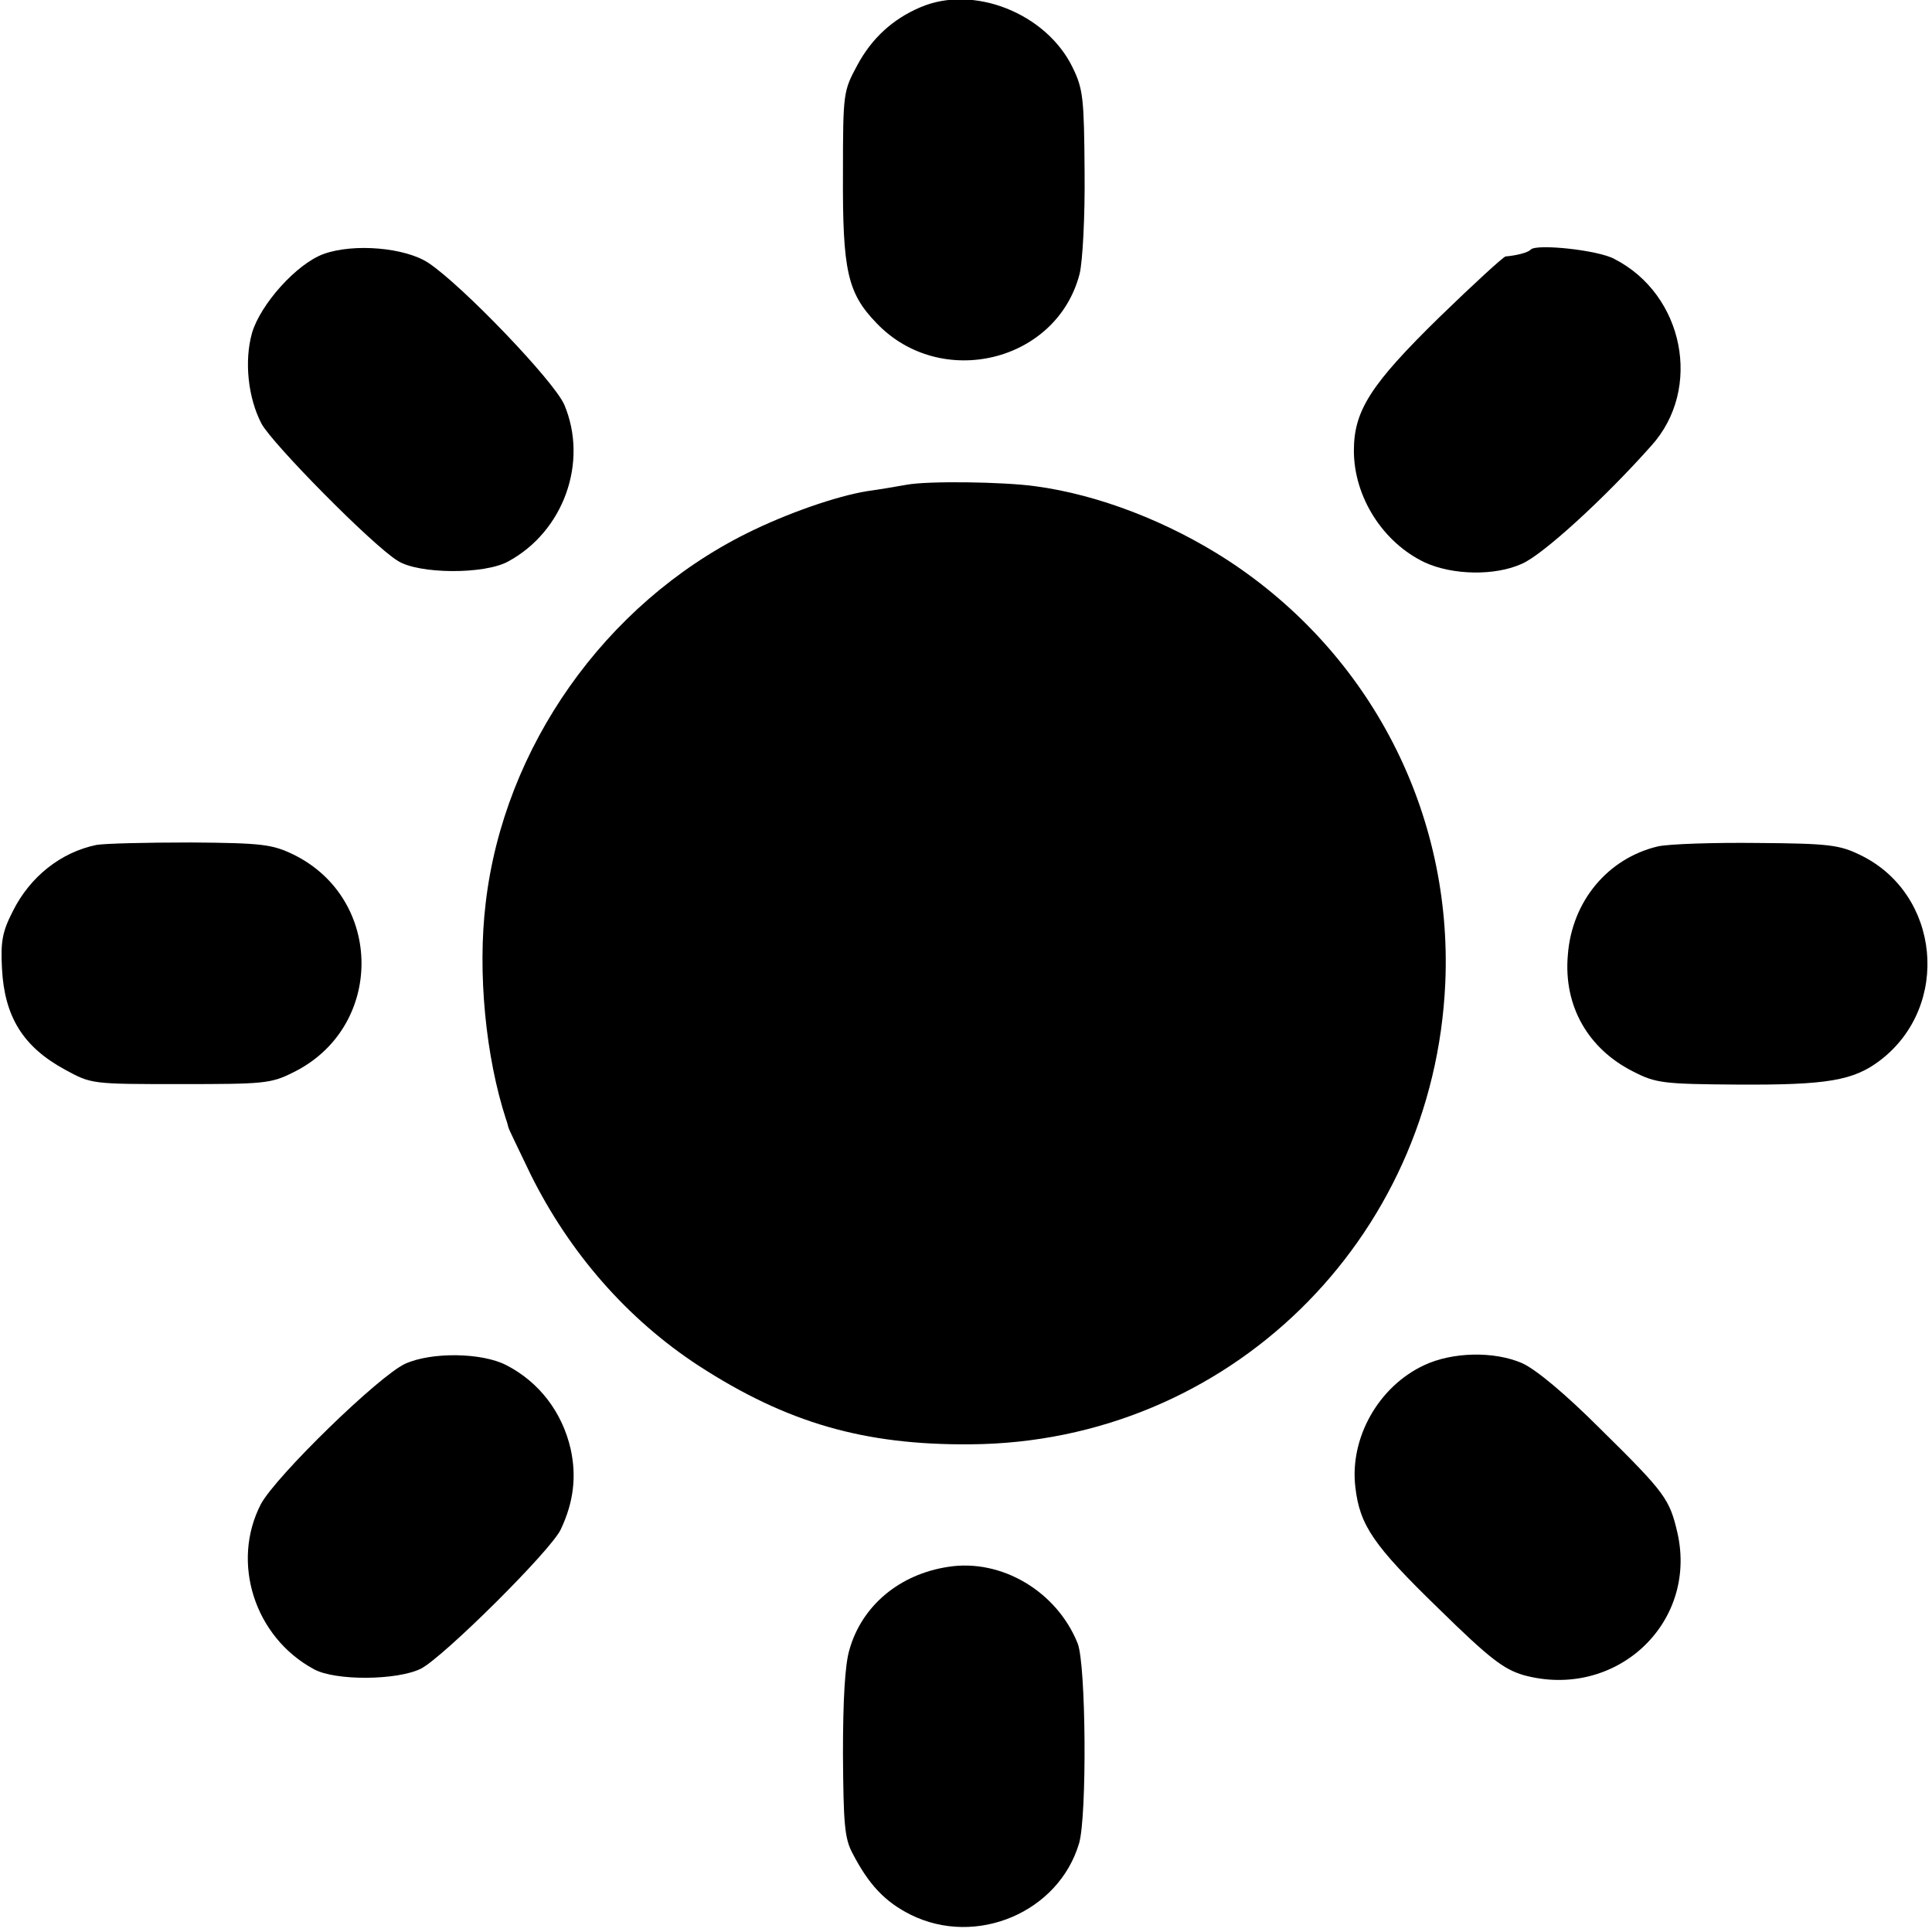
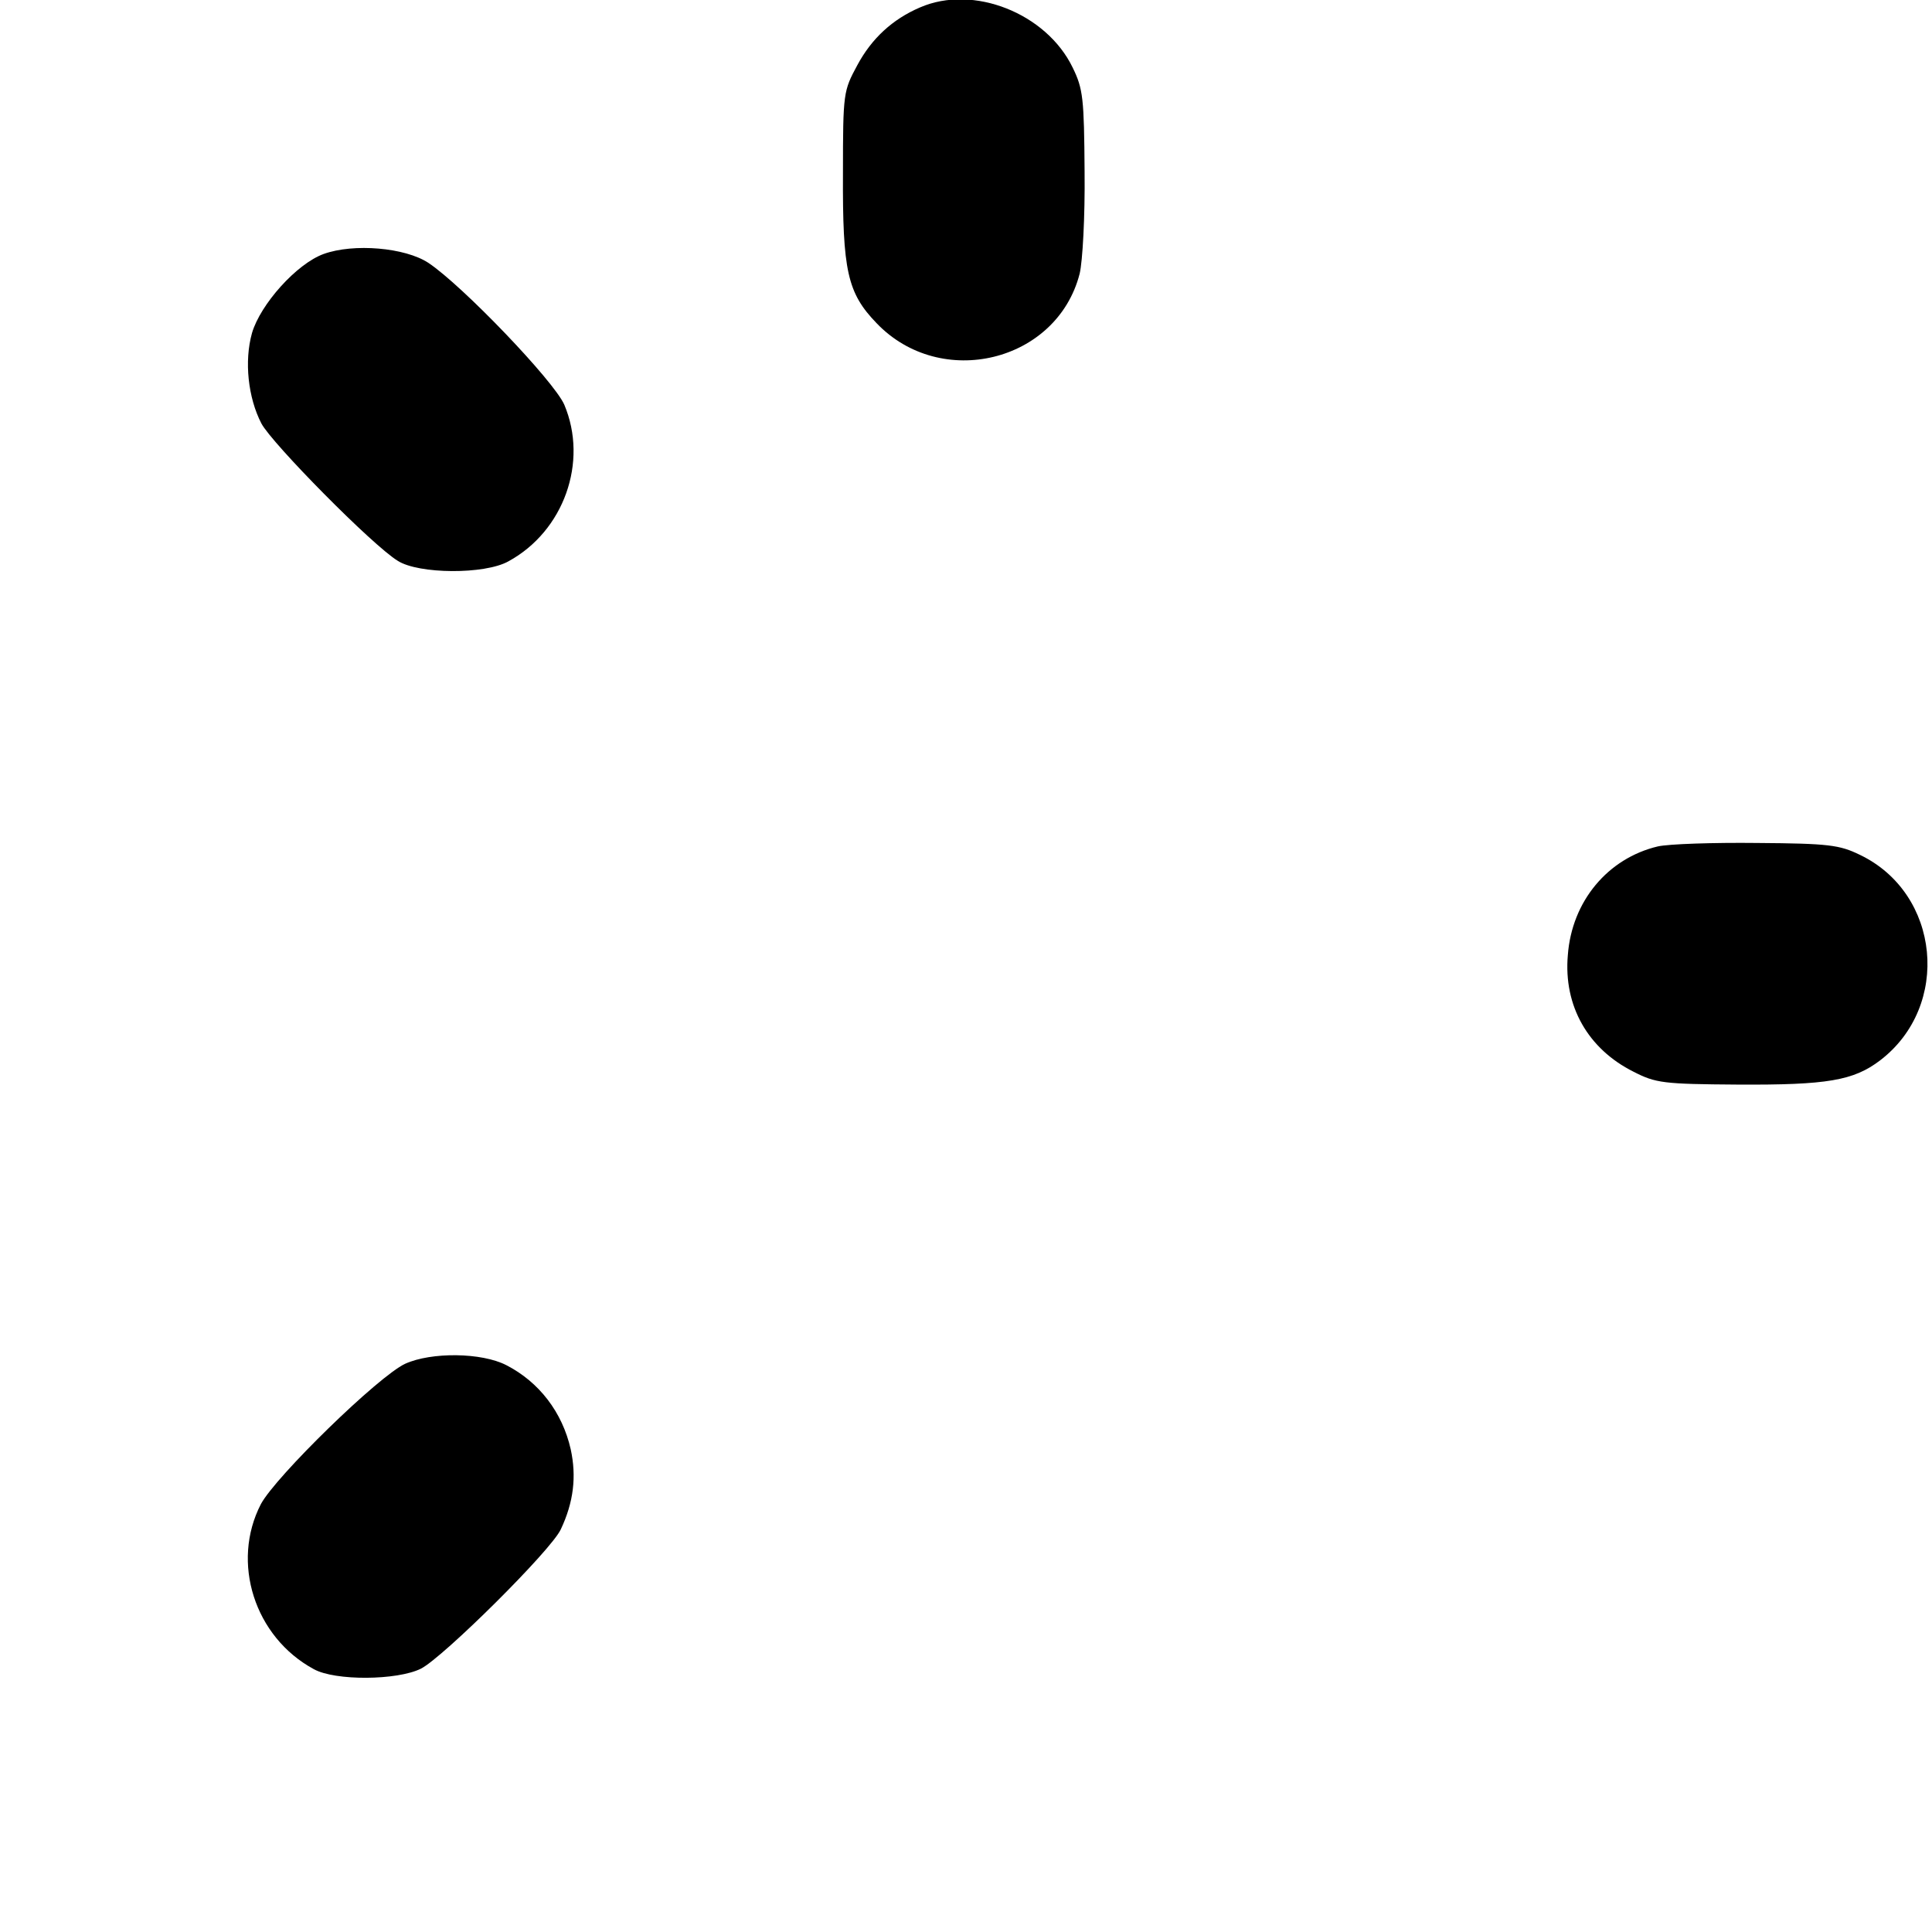
<svg xmlns="http://www.w3.org/2000/svg" version="1.0" width="391pt" height="391pt" viewBox="0 0 391 391" preserveAspectRatio="xMidYMid meet">
  <g transform="translate(0,391) scale(0.1,-0.1)" fill="#000000" stroke="none">
    <path d="M1862 3895 c-56 -24 -98 -63 -127 -117 -28 -52 -29 -55 -29 -218 -1 -198 9 -243 68 -304 130 -136 365 -79 411 100 6 25 11 115 10 207 -1 148 -3 167 -24 210 -53 110 -201 169 -309 122z" />
    <path d="M655 3396 c-55 -20 -128 -102 -145 -160 -16 -57 -8 -131 19 -183 21 -40 225 -247 276 -278 42 -27 176 -28 224 -1 112 61 162 201 113 317 -21 48 -206 241 -275 287 -47 31 -151 40 -212 18z" />
-     <path d="M3098 3405 c-5 -6 -28 -12 -51 -14 -5 -1 -65 -56 -134 -123 -139 -136 -173 -189 -173 -270 0 -94 59 -186 143 -226 56 -26 142 -28 197 -3 42 18 167 132 262 239 104 115 66 306 -75 378 -33 18 -157 31 -169 19z" />
-     <path d="M1835 2929 c-22 -4 -58 -10 -80 -13 -62 -10 -163 -45 -245 -86 -286 -143 -490 -432 -527 -747 -17 -141 0 -312 41 -438 2 -5 4 -13 5 -17 1 -4 22 -47 45 -95 79 -159 196 -293 340 -387 179 -116 336 -161 551 -159 519 4 937 412 960 934 15 344 -151 666 -440 855 -120 78 -262 133 -390 150 -65 9 -217 11 -260 3z" />
-     <path d="M195 2200 c-72 -15 -134 -64 -169 -134 -21 -41 -25 -61 -22 -116 5 -98 43 -159 128 -205 53 -29 54 -29 233 -29 168 0 183 1 227 23 186 90 186 352 1 442 -42 20 -62 23 -207 24 -89 0 -174 -2 -191 -5z" />
    <path d="M3355 2197 c-101 -24 -174 -111 -182 -220 -9 -103 41 -190 133 -236 45 -23 60 -25 211 -26 181 -1 234 8 288 49 144 110 122 338 -41 416 -41 20 -63 23 -208 24 -88 1 -179 -2 -201 -7z" />
    <path d="M820 1150 c-54 -25 -262 -228 -292 -284 -61 -118 -13 -269 107 -334 43 -24 169 -23 217 1 45 23 264 240 283 282 26 55 32 107 20 162 -17 75 -64 136 -130 170 -50 26 -152 27 -205 3z" />
-     <path d="M2882 1147 c-92 -43 -151 -147 -139 -247 9 -77 36 -117 169 -246 103 -101 131 -122 171 -134 185 -51 353 103 312 287 -16 69 -24 81 -156 211 -72 72 -130 120 -158 133 -57 25 -142 23 -199 -4z" />
-     <path d="M1919 739 c-99 -15 -175 -79 -200 -168 -9 -30 -13 -102 -13 -211 1 -139 3 -170 19 -200 33 -64 66 -99 118 -125 133 -66 300 5 341 145 16 56 14 361 -3 404 -42 105 -154 172 -262 155z" />
  </g>
</svg>